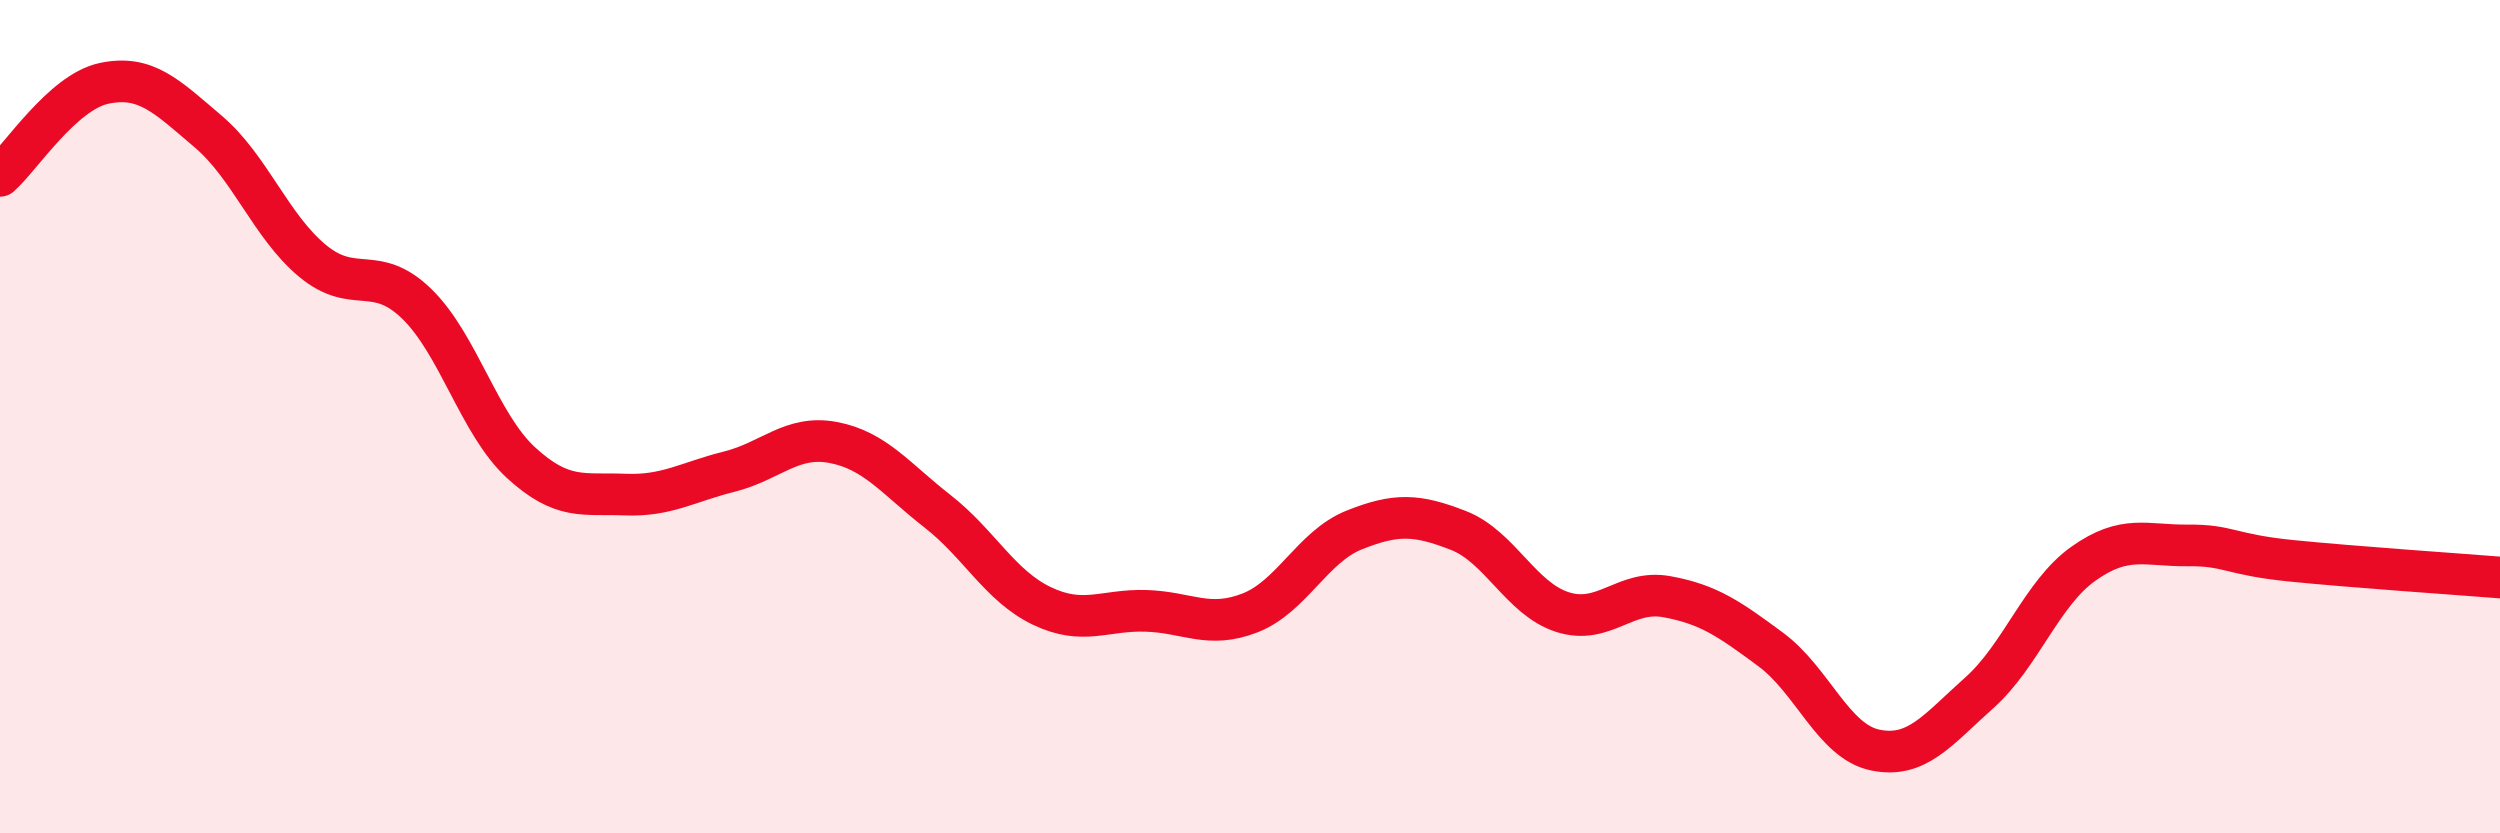
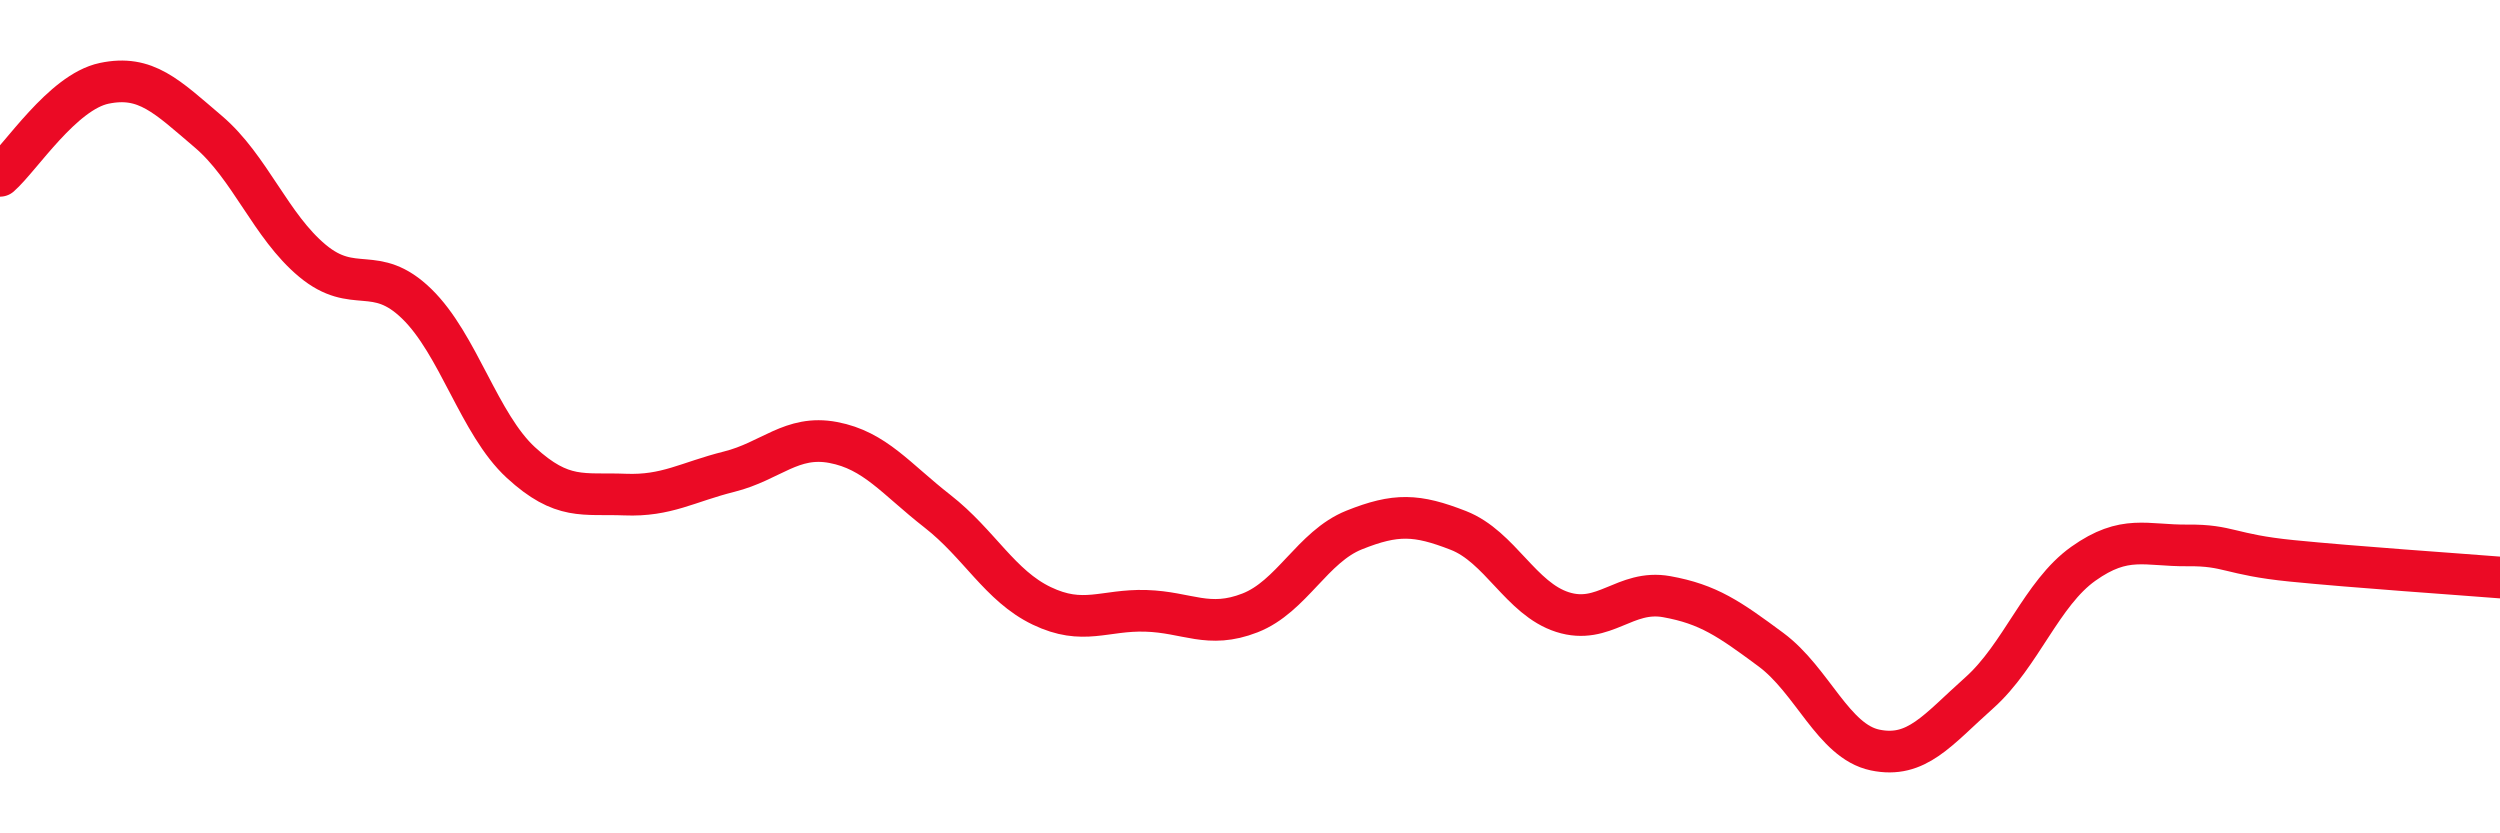
<svg xmlns="http://www.w3.org/2000/svg" width="60" height="20" viewBox="0 0 60 20">
-   <path d="M 0,4.22 C 0.5,3.78 1.5,2.21 2.5,2 C 3.5,1.79 4,2.31 5,3.16 C 6,4.01 6.5,5.43 7.5,6.26 C 8.5,7.09 9,6.32 10,7.29 C 11,8.26 11.5,10.18 12.5,11.1 C 13.5,12.02 14,11.83 15,11.87 C 16,11.91 16.5,11.57 17.5,11.32 C 18.5,11.07 19,10.43 20,10.62 C 21,10.81 21.5,11.49 22.5,12.27 C 23.5,13.05 24,14.06 25,14.54 C 26,15.02 26.5,14.63 27.5,14.66 C 28.5,14.69 29,15.1 30,14.71 C 31,14.32 31.5,13.12 32.5,12.72 C 33.5,12.32 34,12.34 35,12.73 C 36,13.12 36.5,14.37 37.5,14.69 C 38.5,15.01 39,14.14 40,14.32 C 41,14.5 41.5,14.85 42.5,15.59 C 43.5,16.33 44,17.79 45,18 C 46,18.21 46.5,17.52 47.5,16.63 C 48.5,15.74 49,14.24 50,13.53 C 51,12.82 51.5,13.1 52.5,13.09 C 53.5,13.08 53.5,13.31 55,13.46 C 56.5,13.61 59,13.78 60,13.86L60 20L0 20Z" fill="#EB0A25" opacity="0.1" stroke-linecap="round" stroke-linejoin="round" />
  <path d="M 0,4.22 C 0.5,3.78 1.5,2.21 2.5,2 C 3.5,1.79 4,2.31 5,3.16 C 6,4.01 6.5,5.43 7.5,6.26 C 8.5,7.09 9,6.32 10,7.29 C 11,8.26 11.5,10.18 12.5,11.1 C 13.5,12.02 14,11.83 15,11.87 C 16,11.91 16.5,11.57 17.5,11.32 C 18.5,11.07 19,10.43 20,10.62 C 21,10.81 21.5,11.49 22.5,12.27 C 23.5,13.05 24,14.06 25,14.54 C 26,15.02 26.5,14.63 27.5,14.66 C 28.5,14.69 29,15.1 30,14.71 C 31,14.32 31.5,13.12 32.5,12.72 C 33.5,12.32 34,12.34 35,12.73 C 36,13.12 36.5,14.37 37.5,14.69 C 38.5,15.01 39,14.14 40,14.32 C 41,14.5 41.5,14.85 42.5,15.59 C 43.5,16.33 44,17.79 45,18 C 46,18.21 46.5,17.52 47.5,16.63 C 48.5,15.74 49,14.24 50,13.53 C 51,12.82 51.5,13.1 52.5,13.09 C 53.5,13.08 53.5,13.31 55,13.46 C 56.5,13.61 59,13.78 60,13.86" stroke="#EB0A25" stroke-width="1" fill="none" stroke-linecap="round" stroke-linejoin="round" />
</svg>